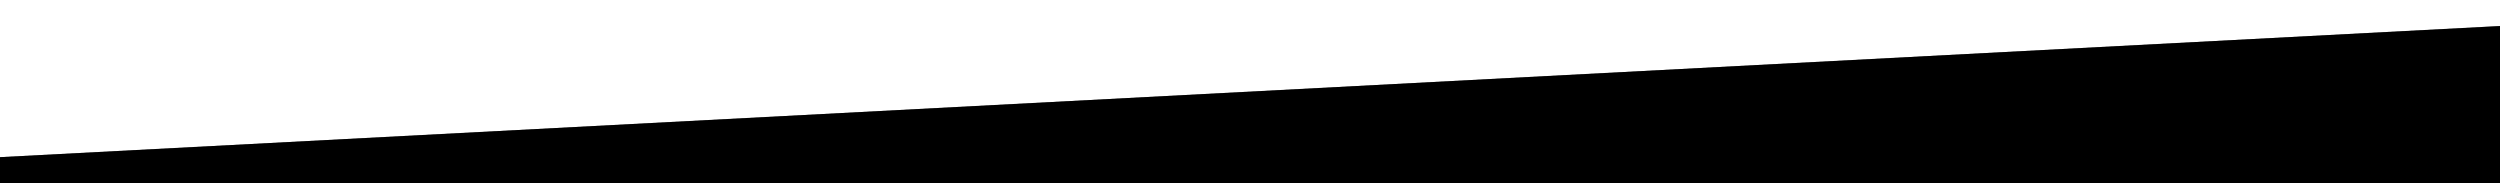
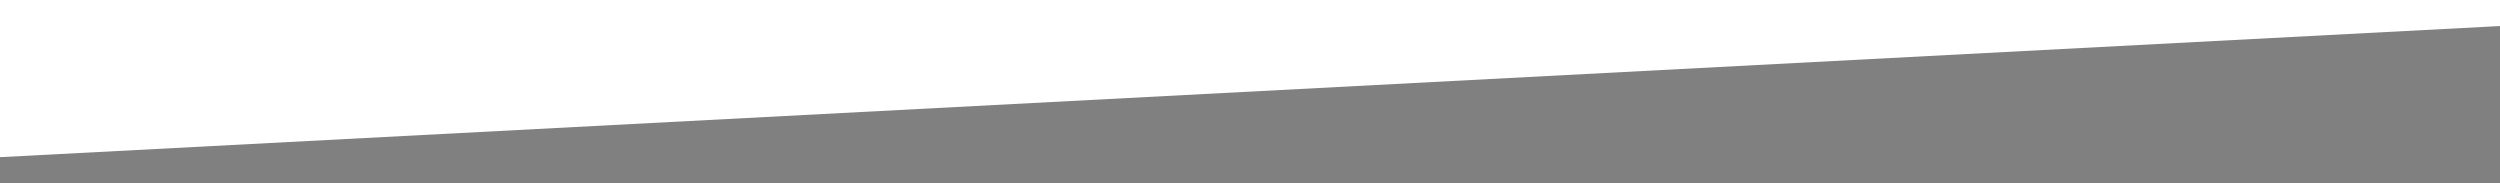
<svg xmlns="http://www.w3.org/2000/svg" version="1.1" id="Layer_1" x="0px" y="0px" viewBox="0 0 1920 140.7" style="enable-background:new 0 0 1920 140.7;" xml:space="preserve">
  <rect x="0" y="0" width="1920" height="140.7" fill="#808080" stroke="none" />
  <style type="text/css">
	.st0{fill-rule:evenodd;clip-rule:evenodd;fill:#FFFFFF;}
	.st1{fill-rule:evenodd;clip-rule:evenodd;}
</style>
  <g>
    <path class="st0" d="M0,0h1920v20L0,120.7V0z" />
-     <path class="st1" d="M1920,140.7l-1920,0l0-20L1920,20V140.7z" />
  </g>
</svg>